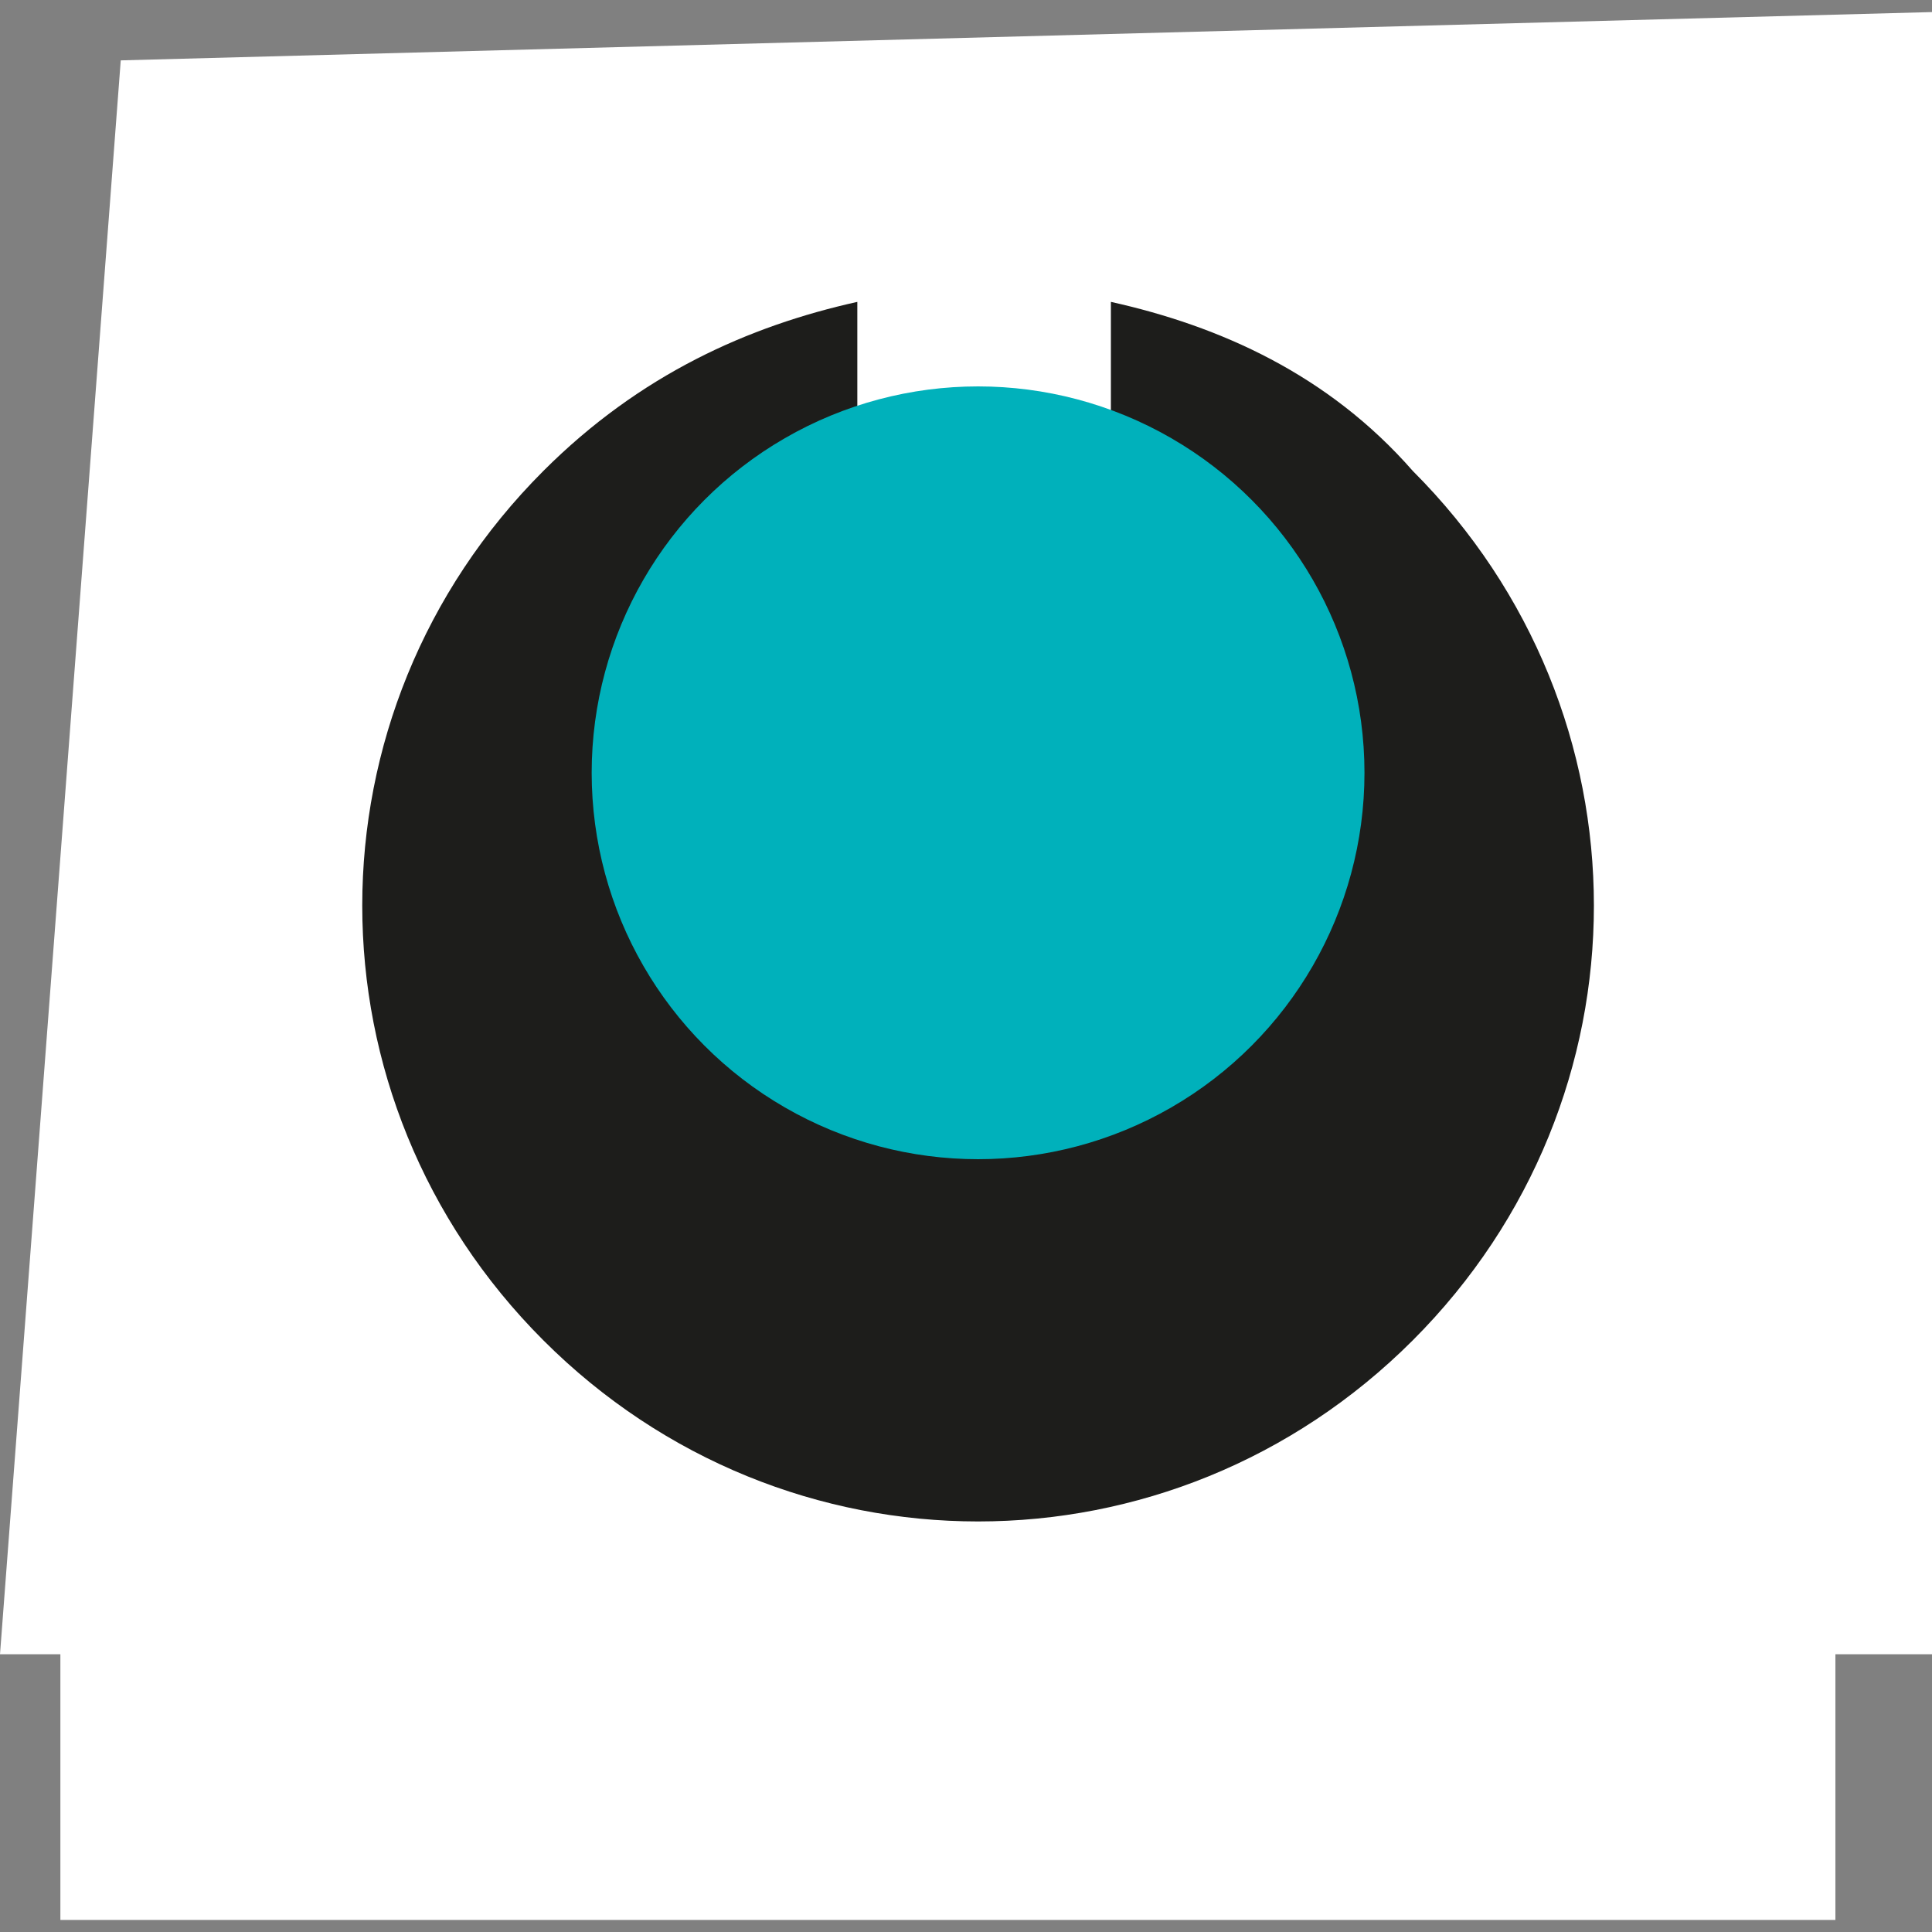
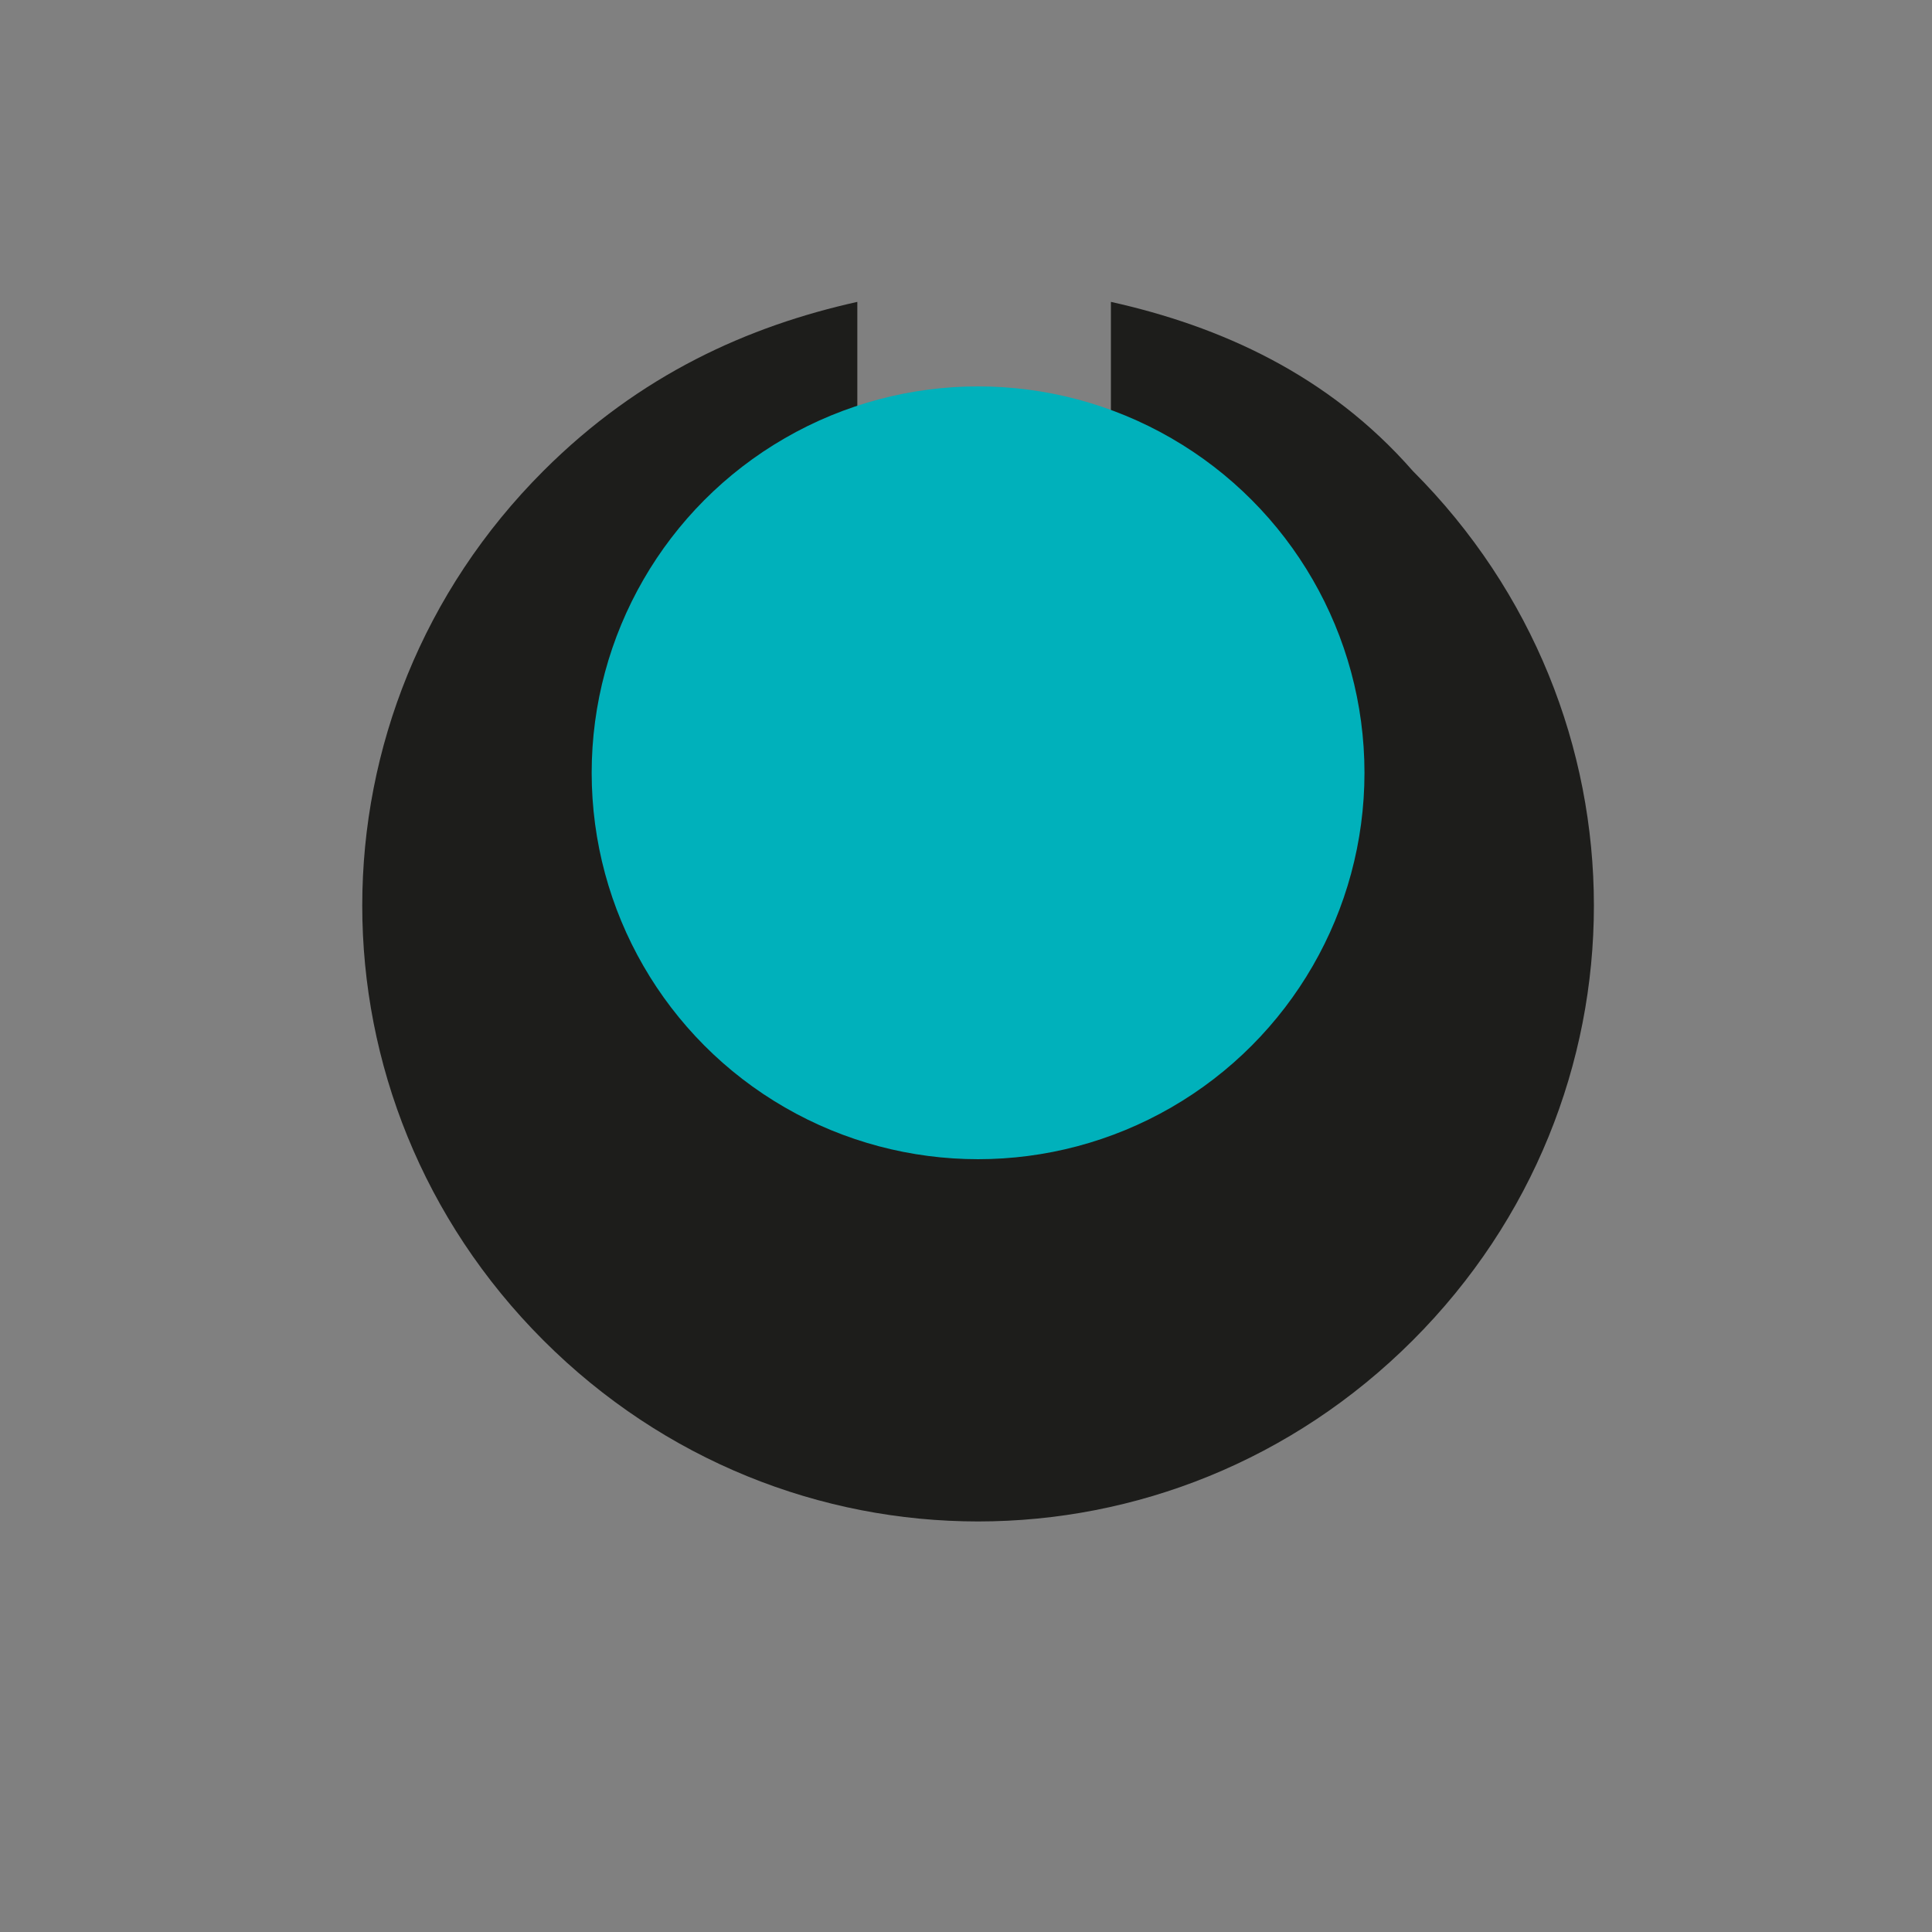
<svg xmlns="http://www.w3.org/2000/svg" viewBox="0 0 16 16" enable-background="new 0 0 16 16">
  <rect x="0" y="0" width="16" height="16" fill="#808080" stroke="none" />
-   <path fill-rule="evenodd" clip-rule="evenodd" fill="#fff" d="M16 .1v13.6h-.8v2.2h-14.7v-2.2h-.5l1-13.2z" />
  <path fill="#1D1D1B" d="M11.7 3.9c-.7-.8-1.6-1.2-2.5-1.4v3.5h-2.1v-3.5c-.9.2-1.8.6-2.6 1.4-2 2-2 5.2 0 7.2s5.2 2 7.2 0 2-5.2 0-7.2z" />
  <circle fill="#00B1BB" cx="8.1" cy="6.4" r="3.2" />
</svg>